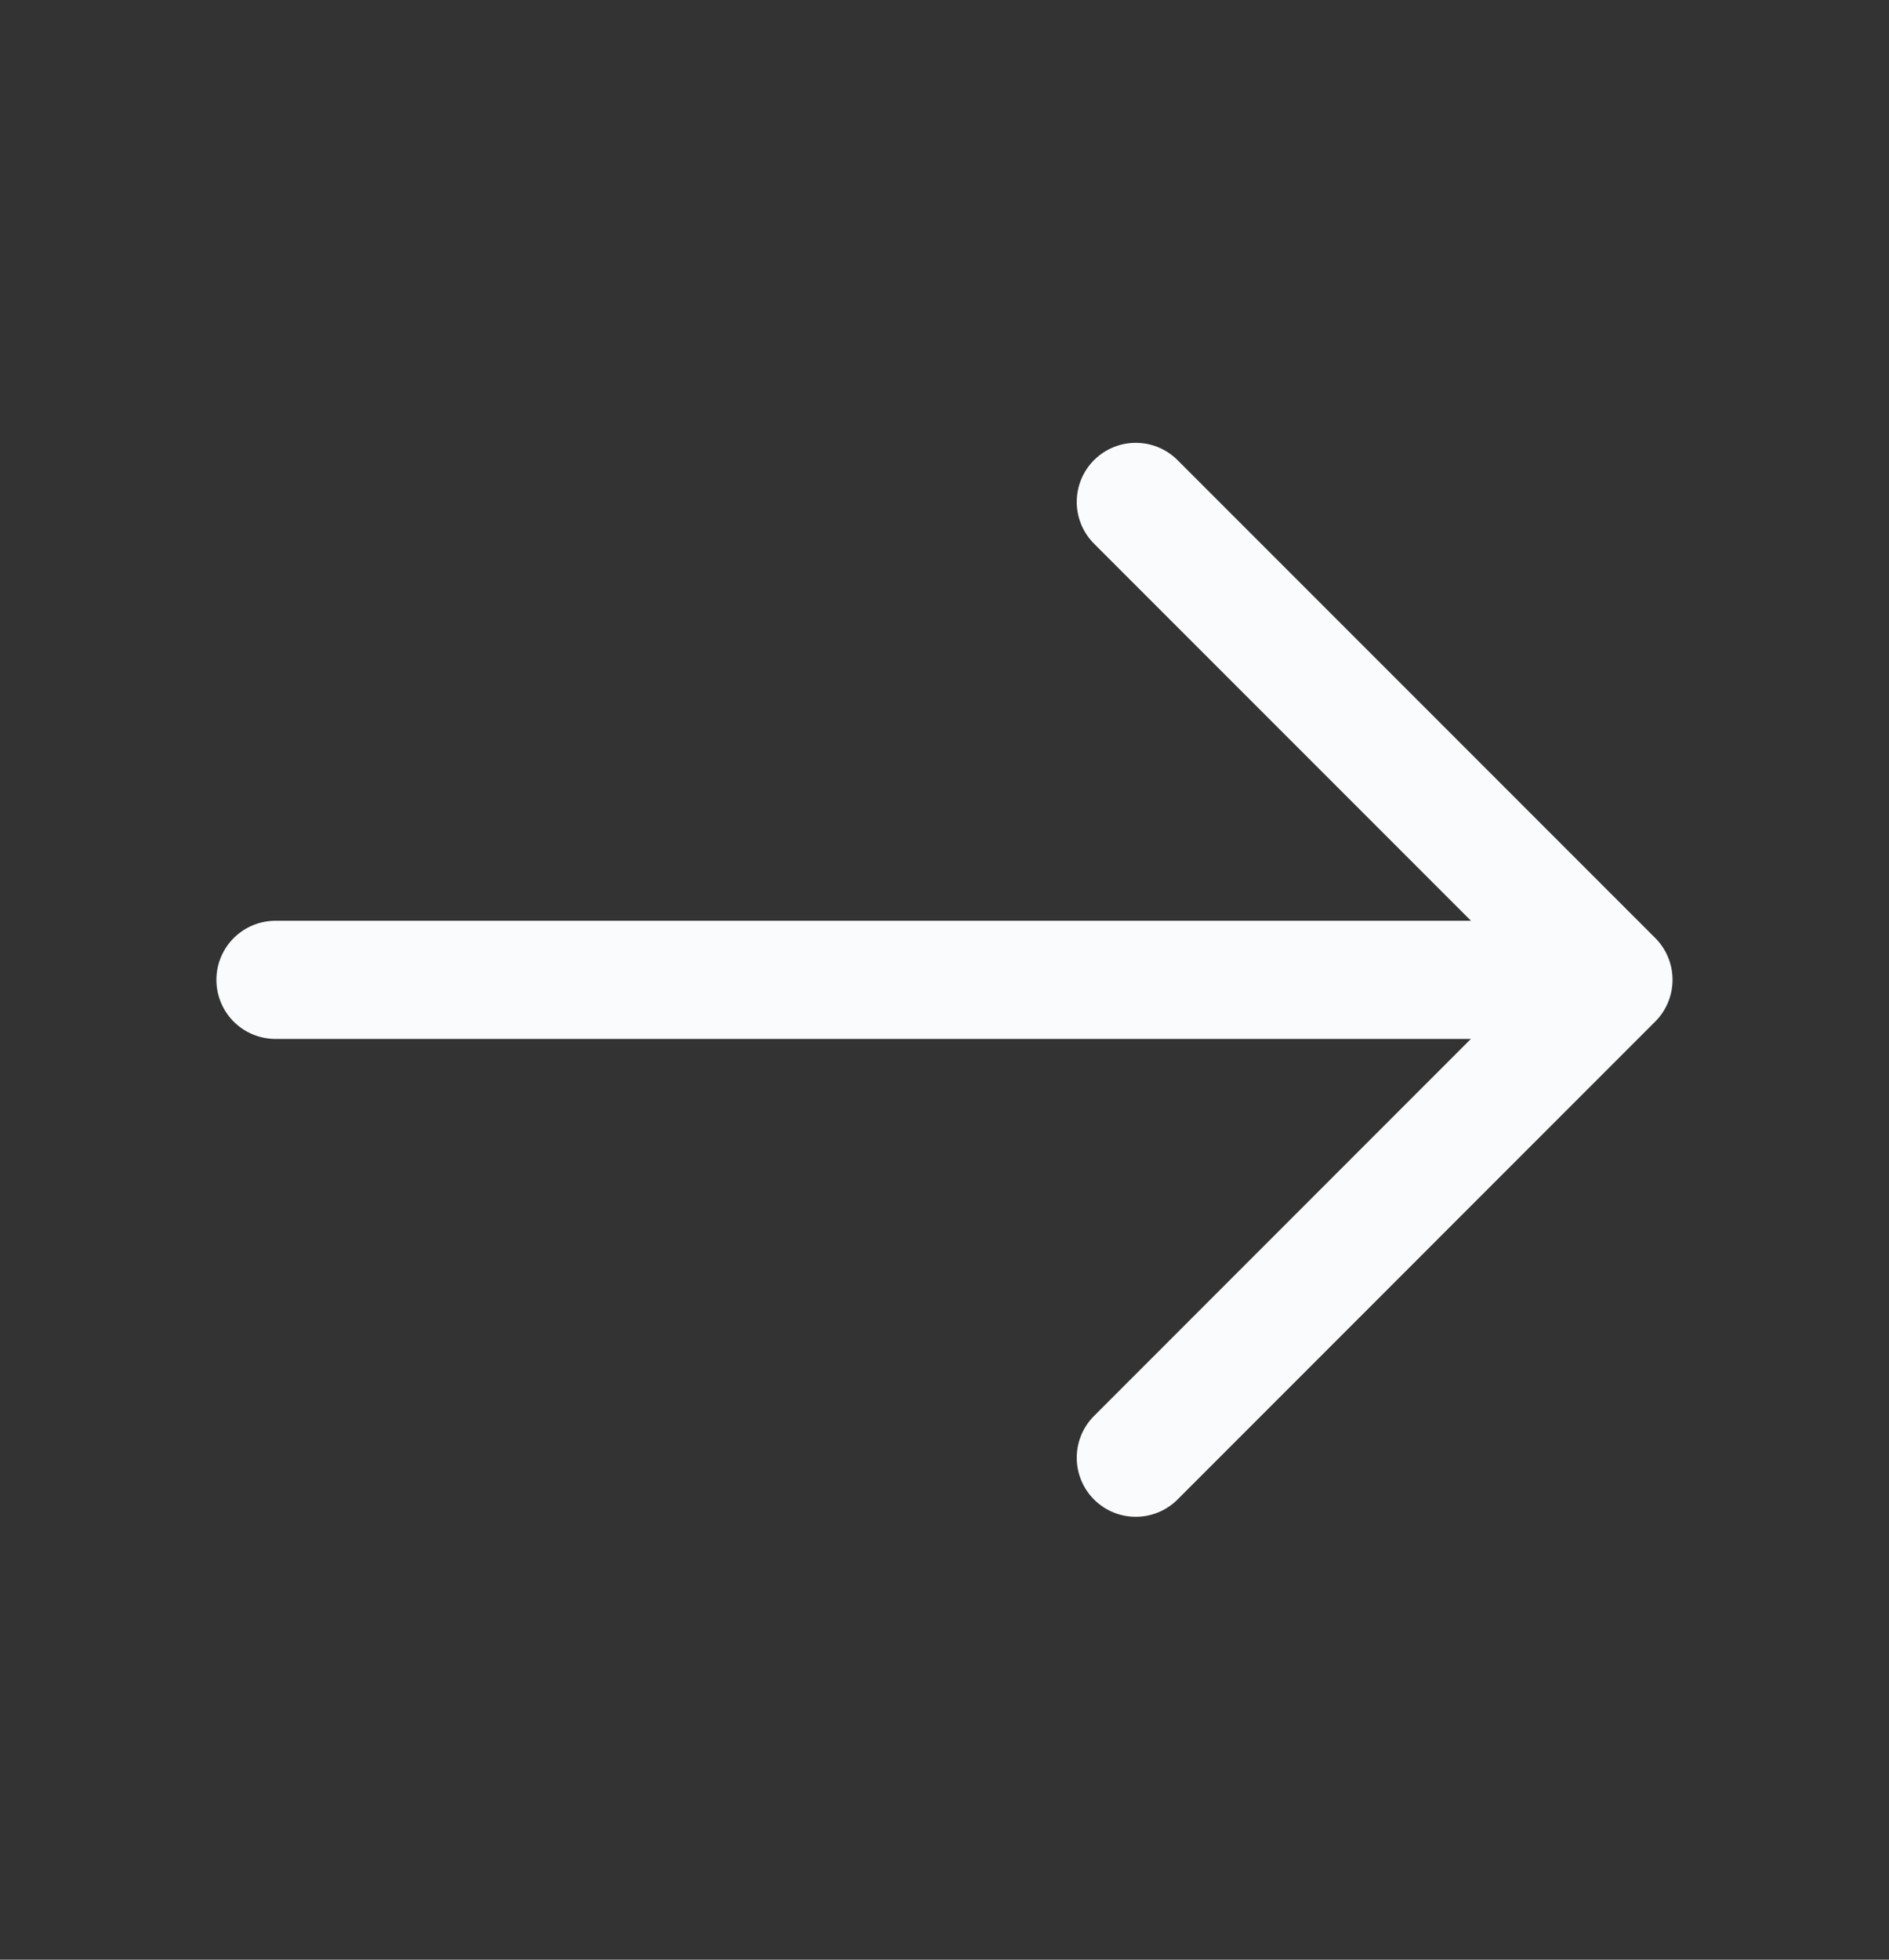
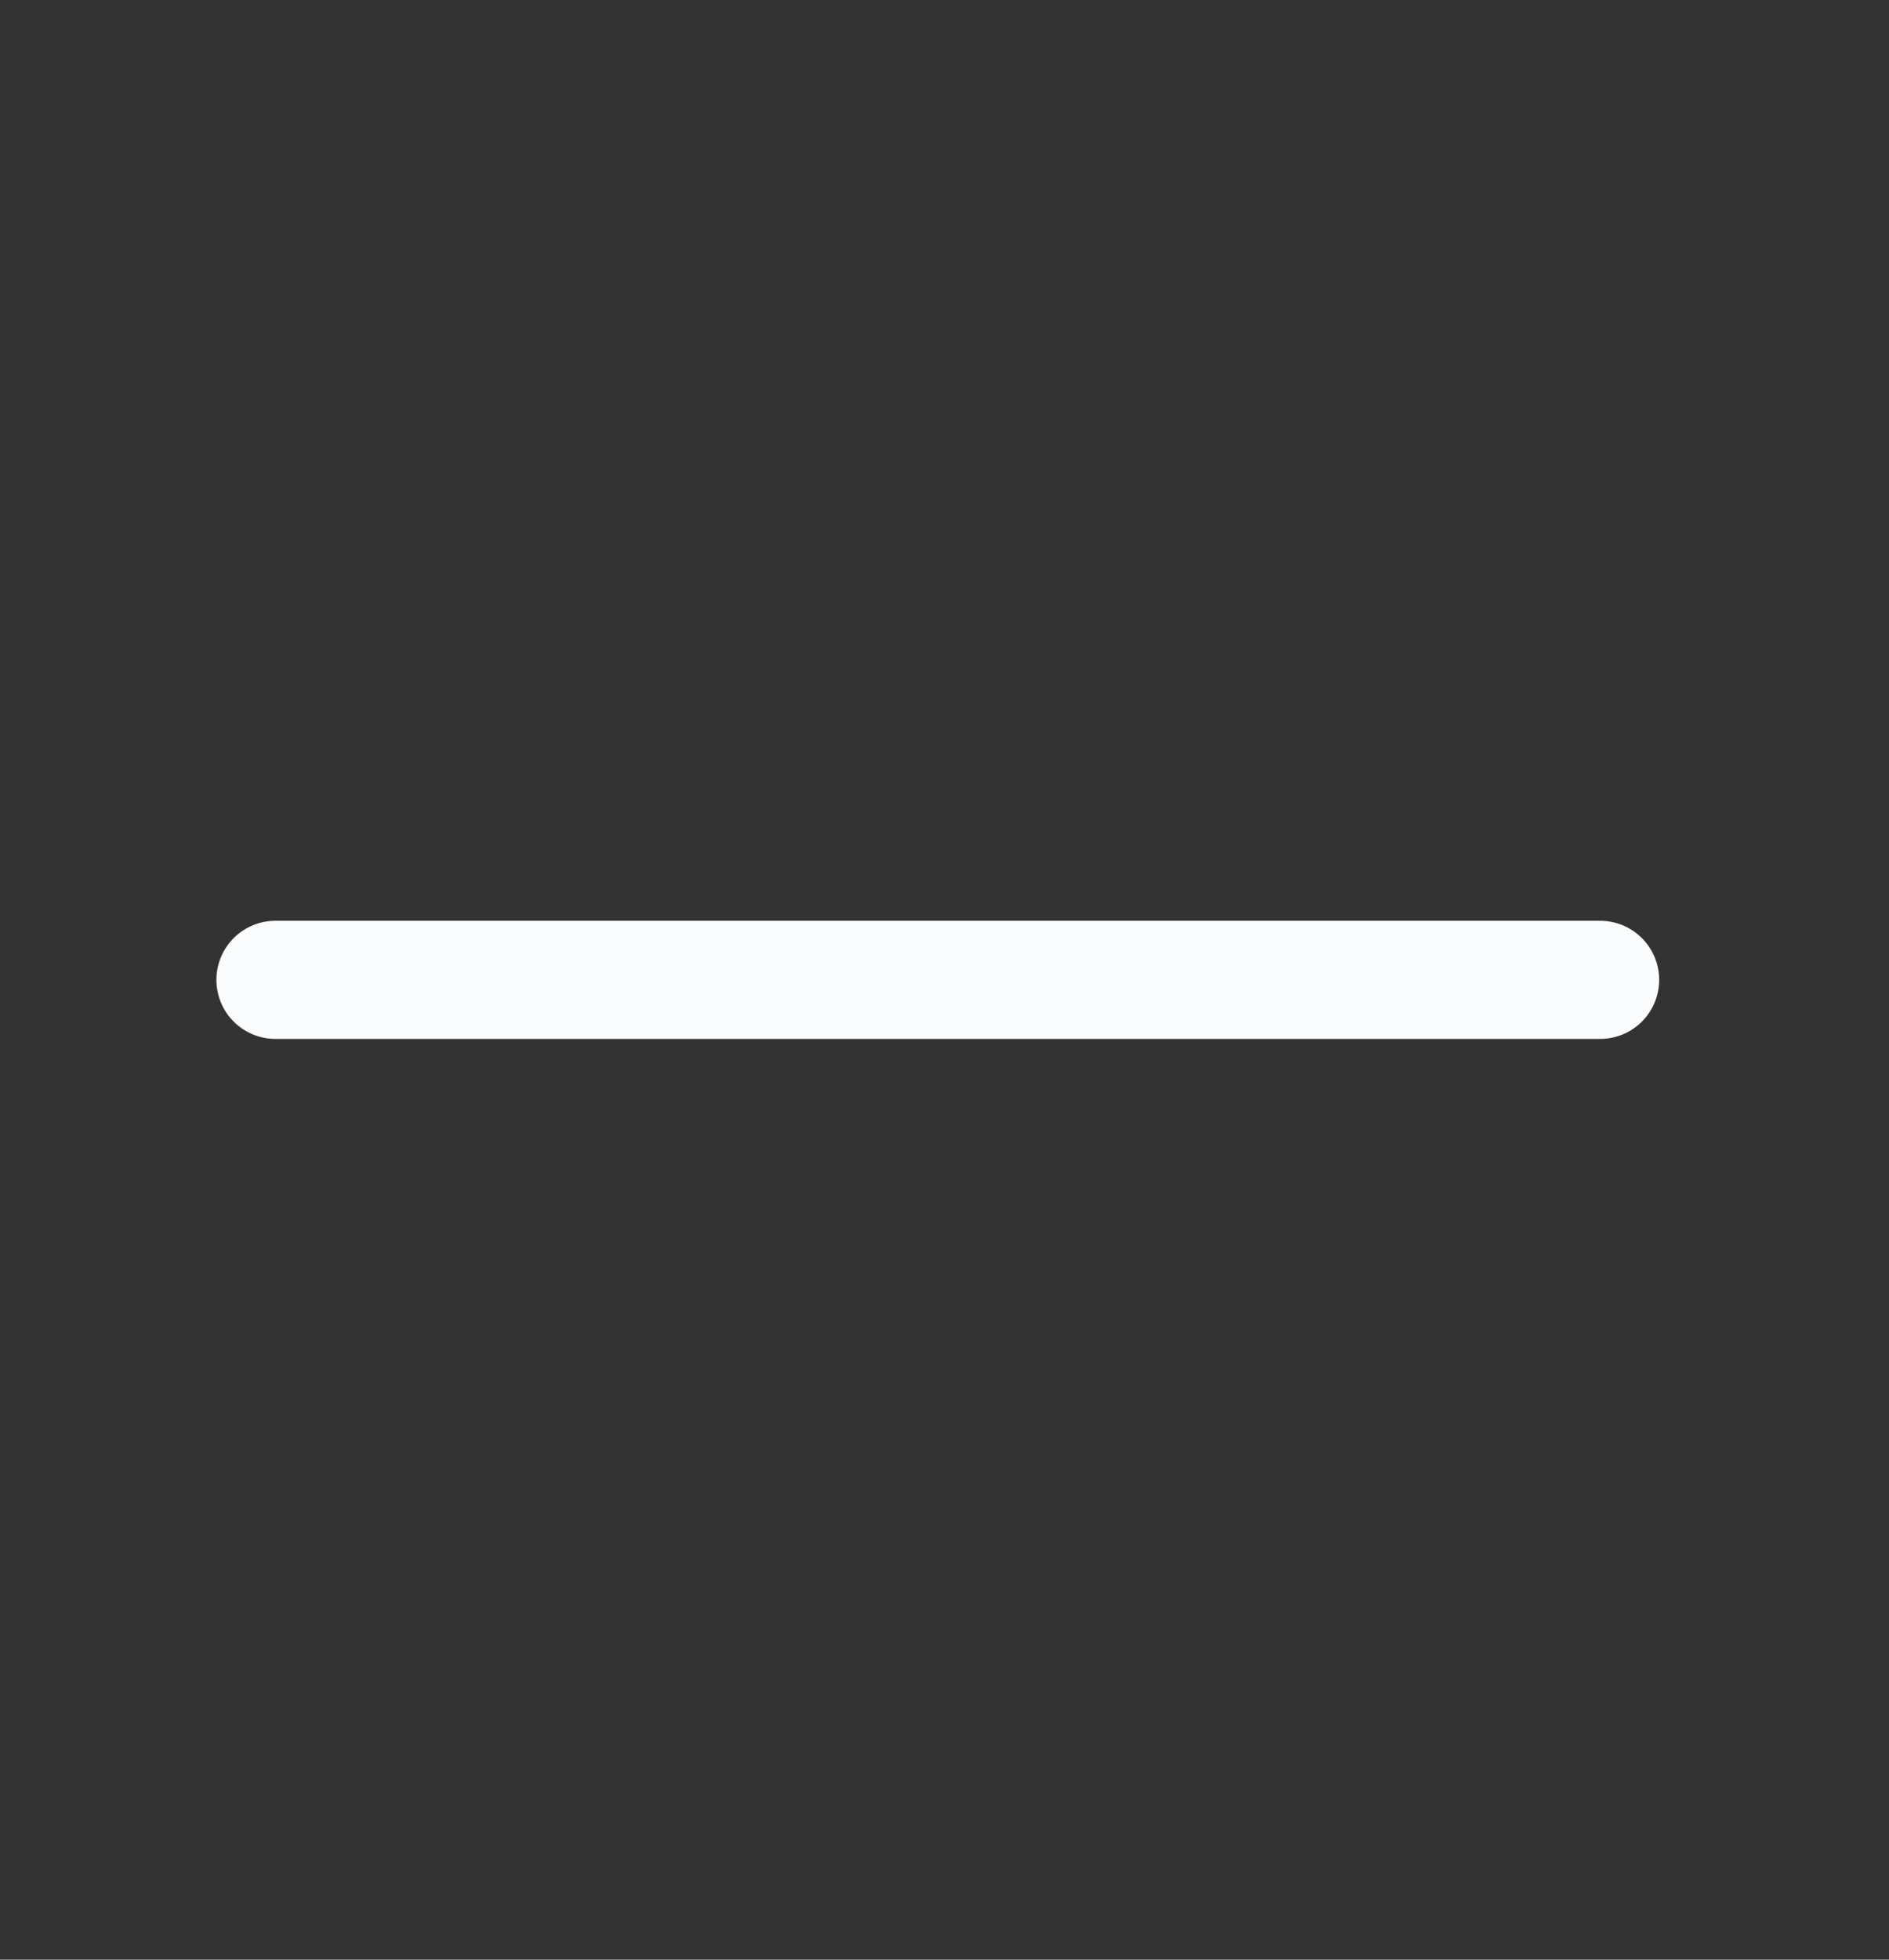
<svg xmlns="http://www.w3.org/2000/svg" width="27" height="28" viewBox="0 0 27 28" fill="none">
  <rect x="0" y="0" width="27" height="28" fill="#333333" stroke="none" />
-   <path d="M16.234 7.171L23.062 13.999L16.234 20.828" stroke="#FAFBFC" stroke-width="1.688" stroke-miterlimit="10" stroke-linecap="round" stroke-linejoin="round" />
  <path d="M3.937 14L22.871 14" stroke="#FAFBFC" stroke-width="1.688" stroke-miterlimit="10" stroke-linecap="round" stroke-linejoin="round" />
</svg>